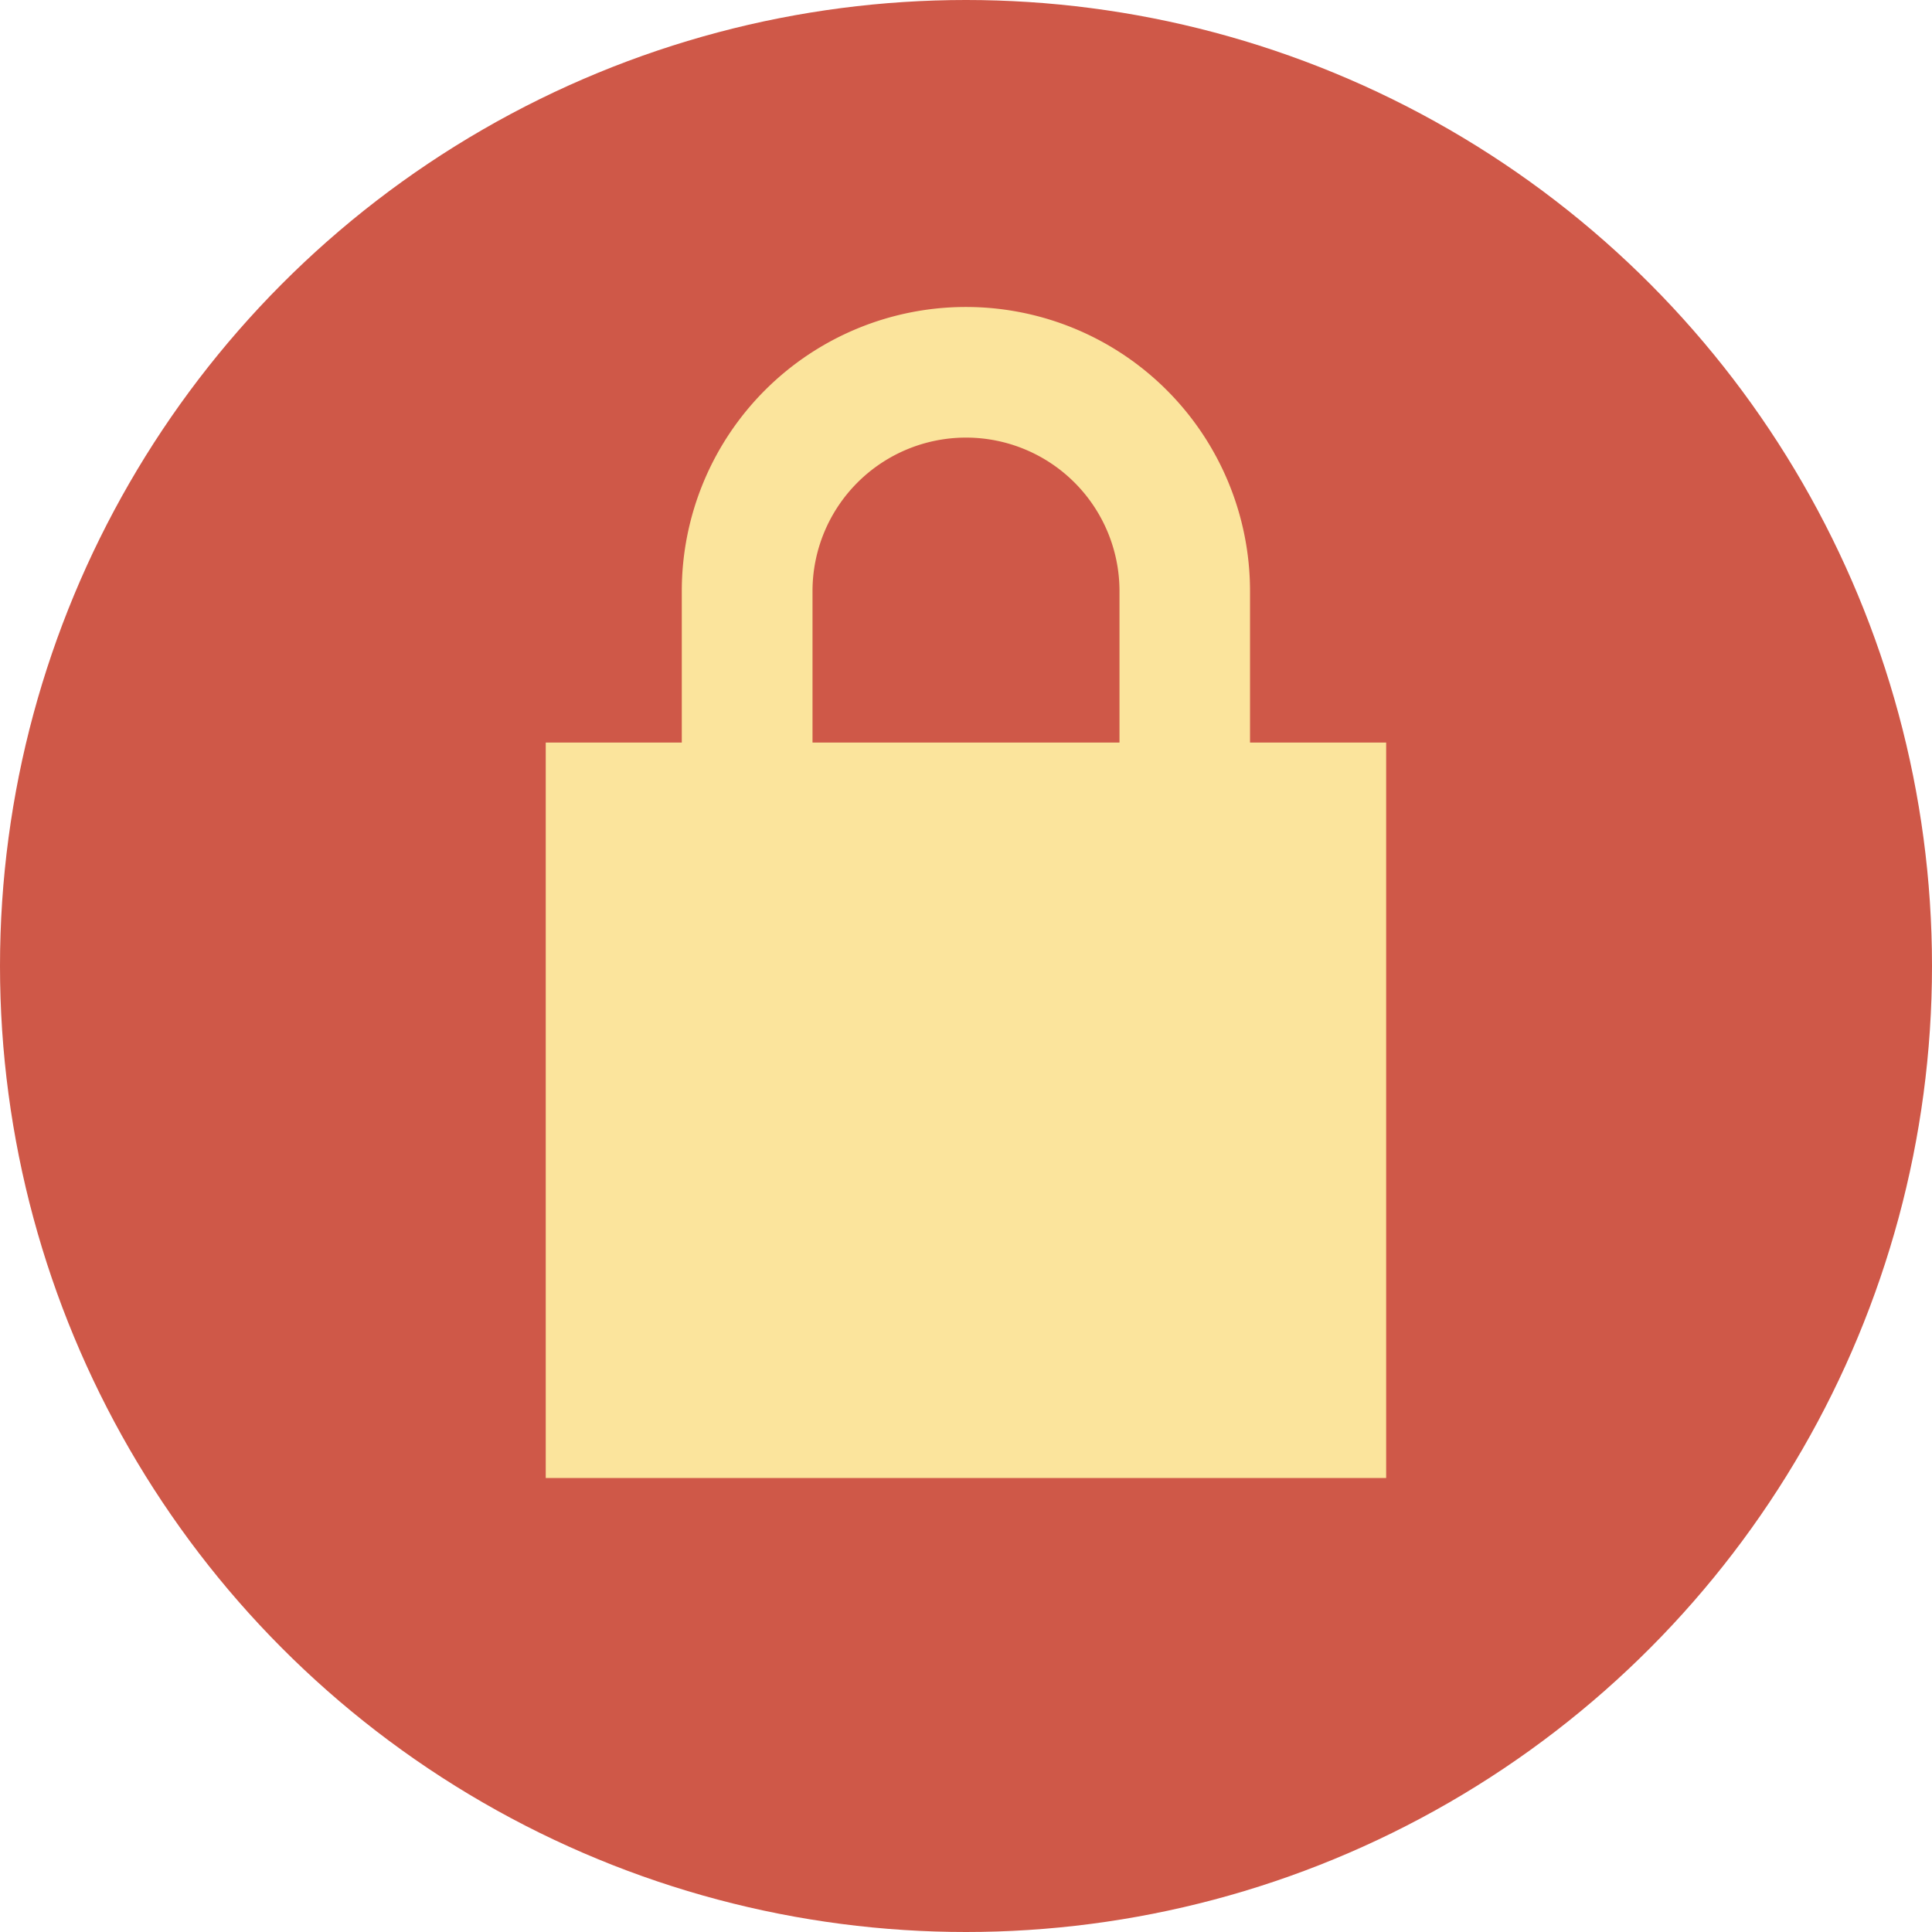
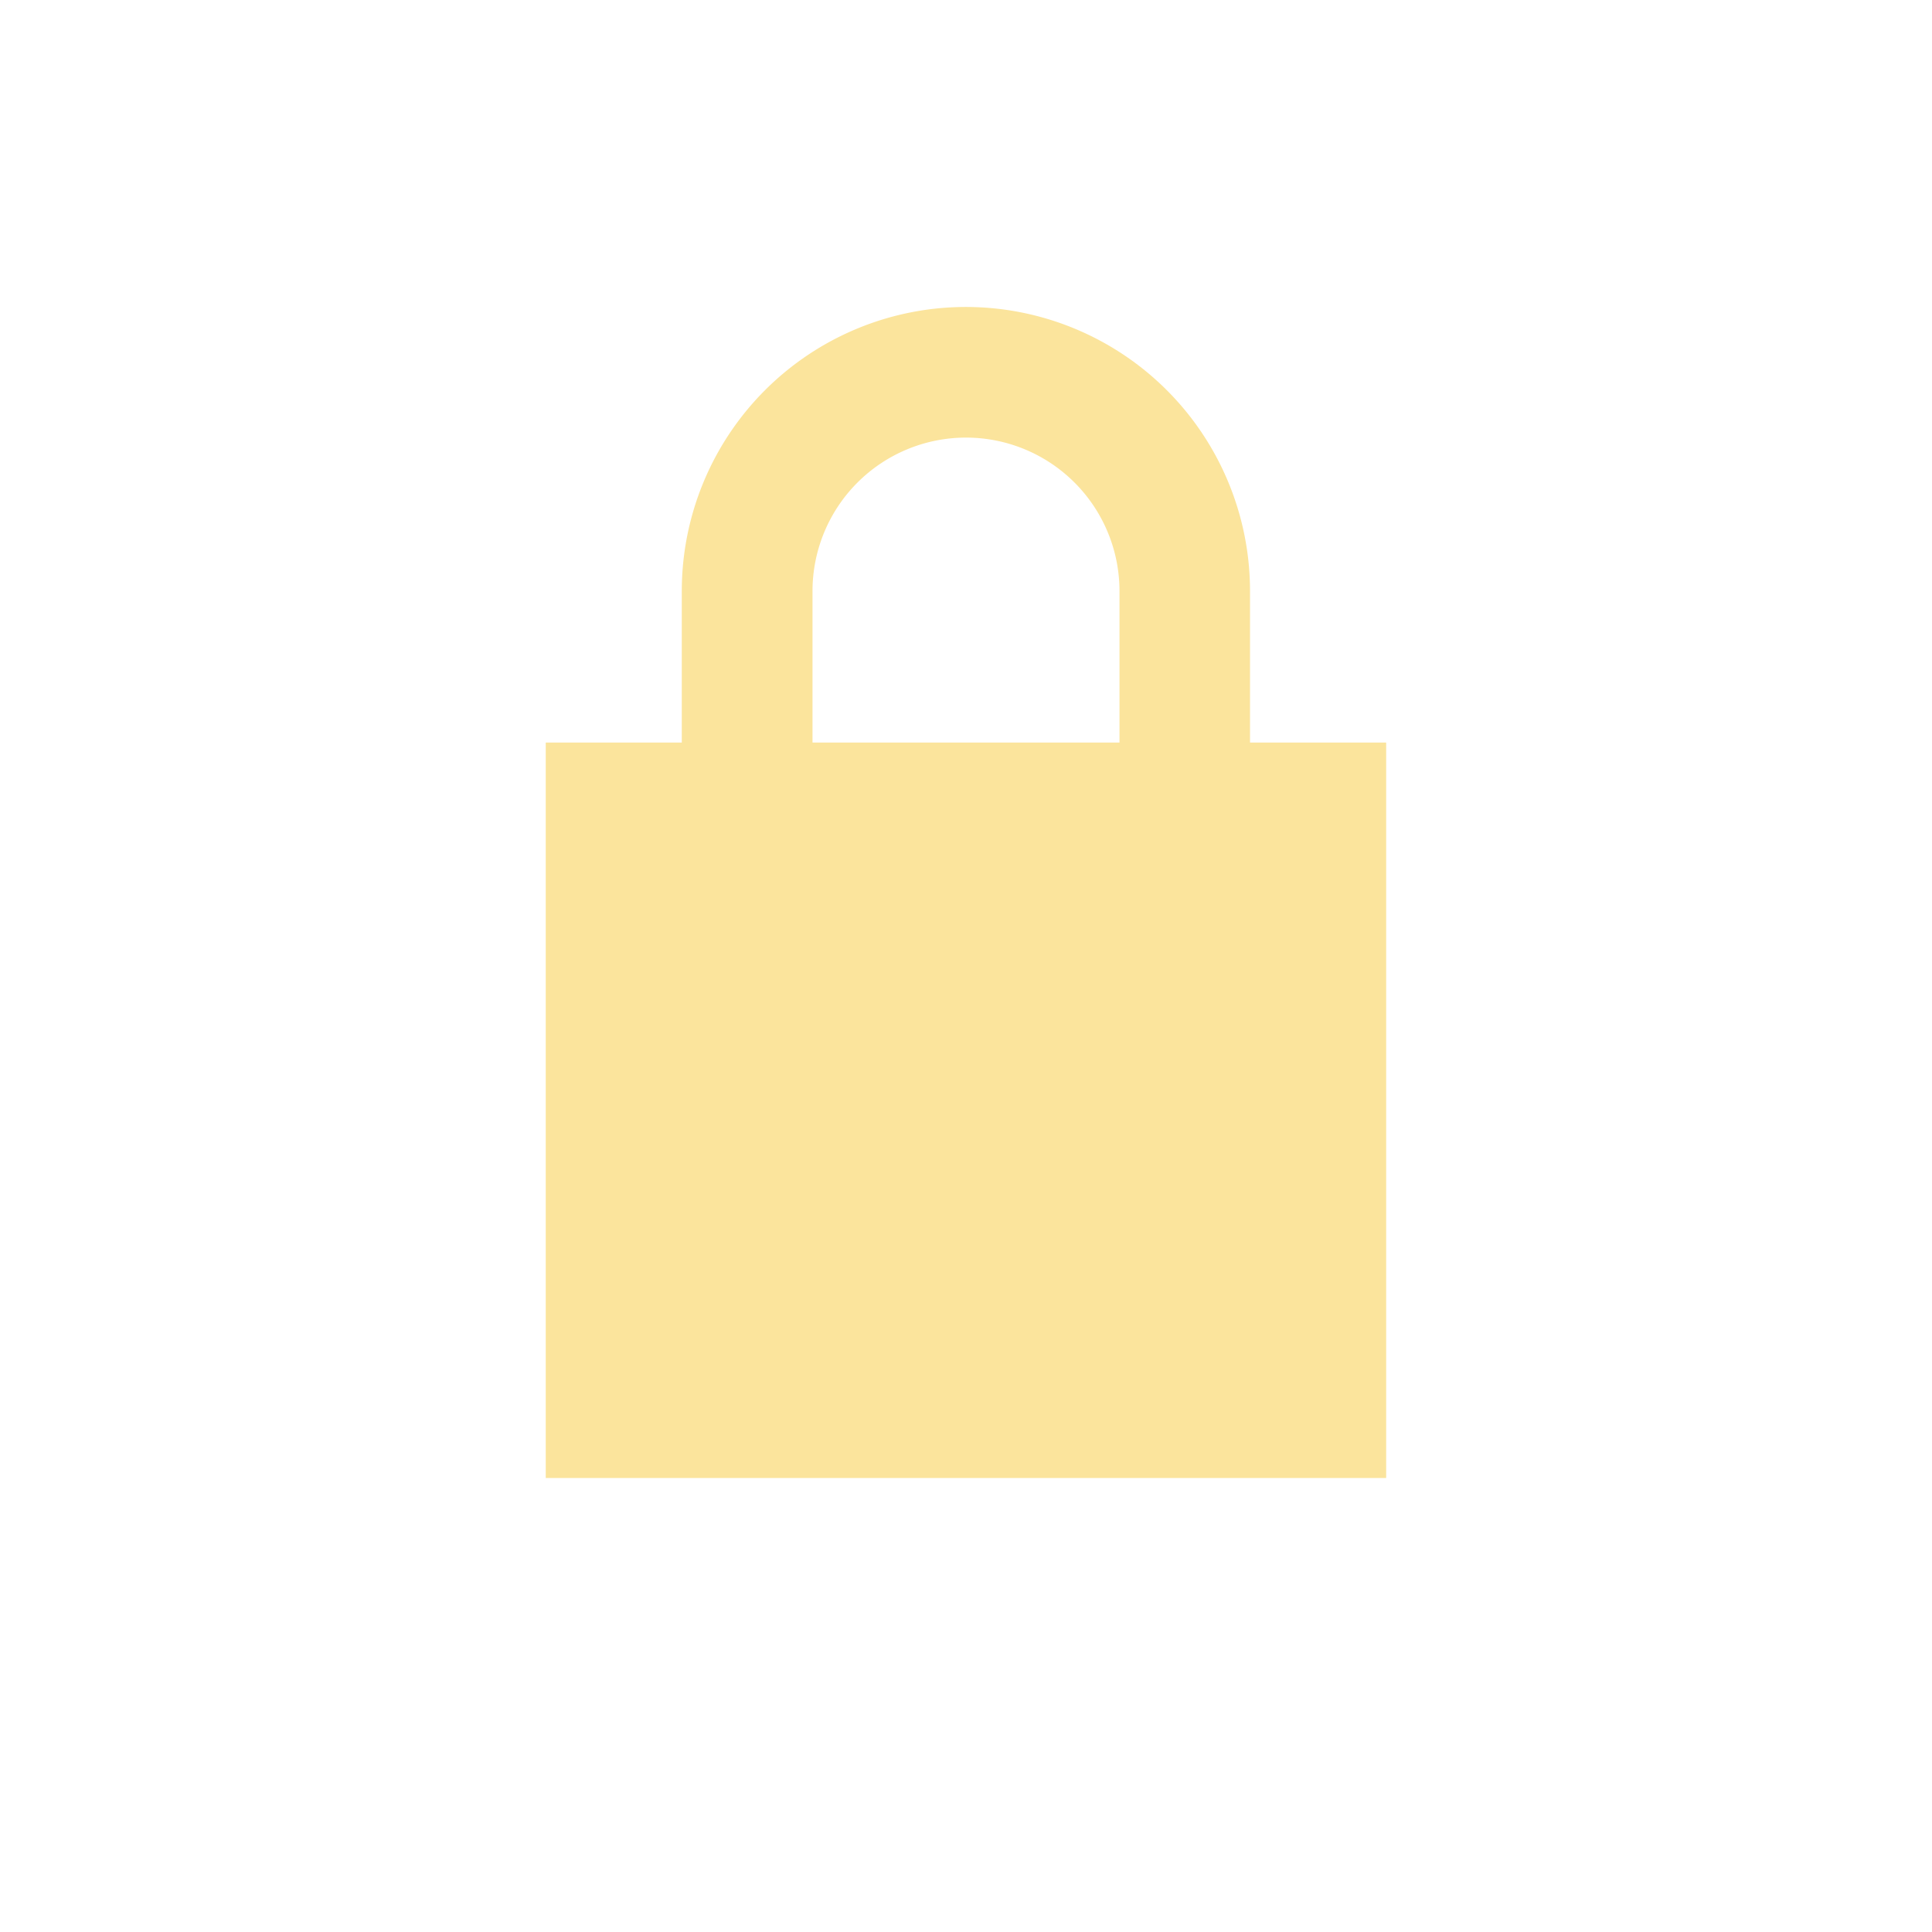
<svg xmlns="http://www.w3.org/2000/svg" id="Layer_1" data-name="Layer 1" viewBox="0 0 199.38 199.38">
  <defs>
    <style>.cls-1{fill:#cf5848;}.cls-2{fill:#fbe49c;}</style>
  </defs>
-   <circle class="cls-1" cx="99.69" cy="99.69" r="99.69" />
  <path class="cls-2" d="M129,76.63V61a29.32,29.32,0,0,0-58.64,0V76.63H56.32v75.9h86.73V76.63ZM83.85,61a15.84,15.84,0,0,1,31.68,0V76.63H83.85Z" />
</svg>